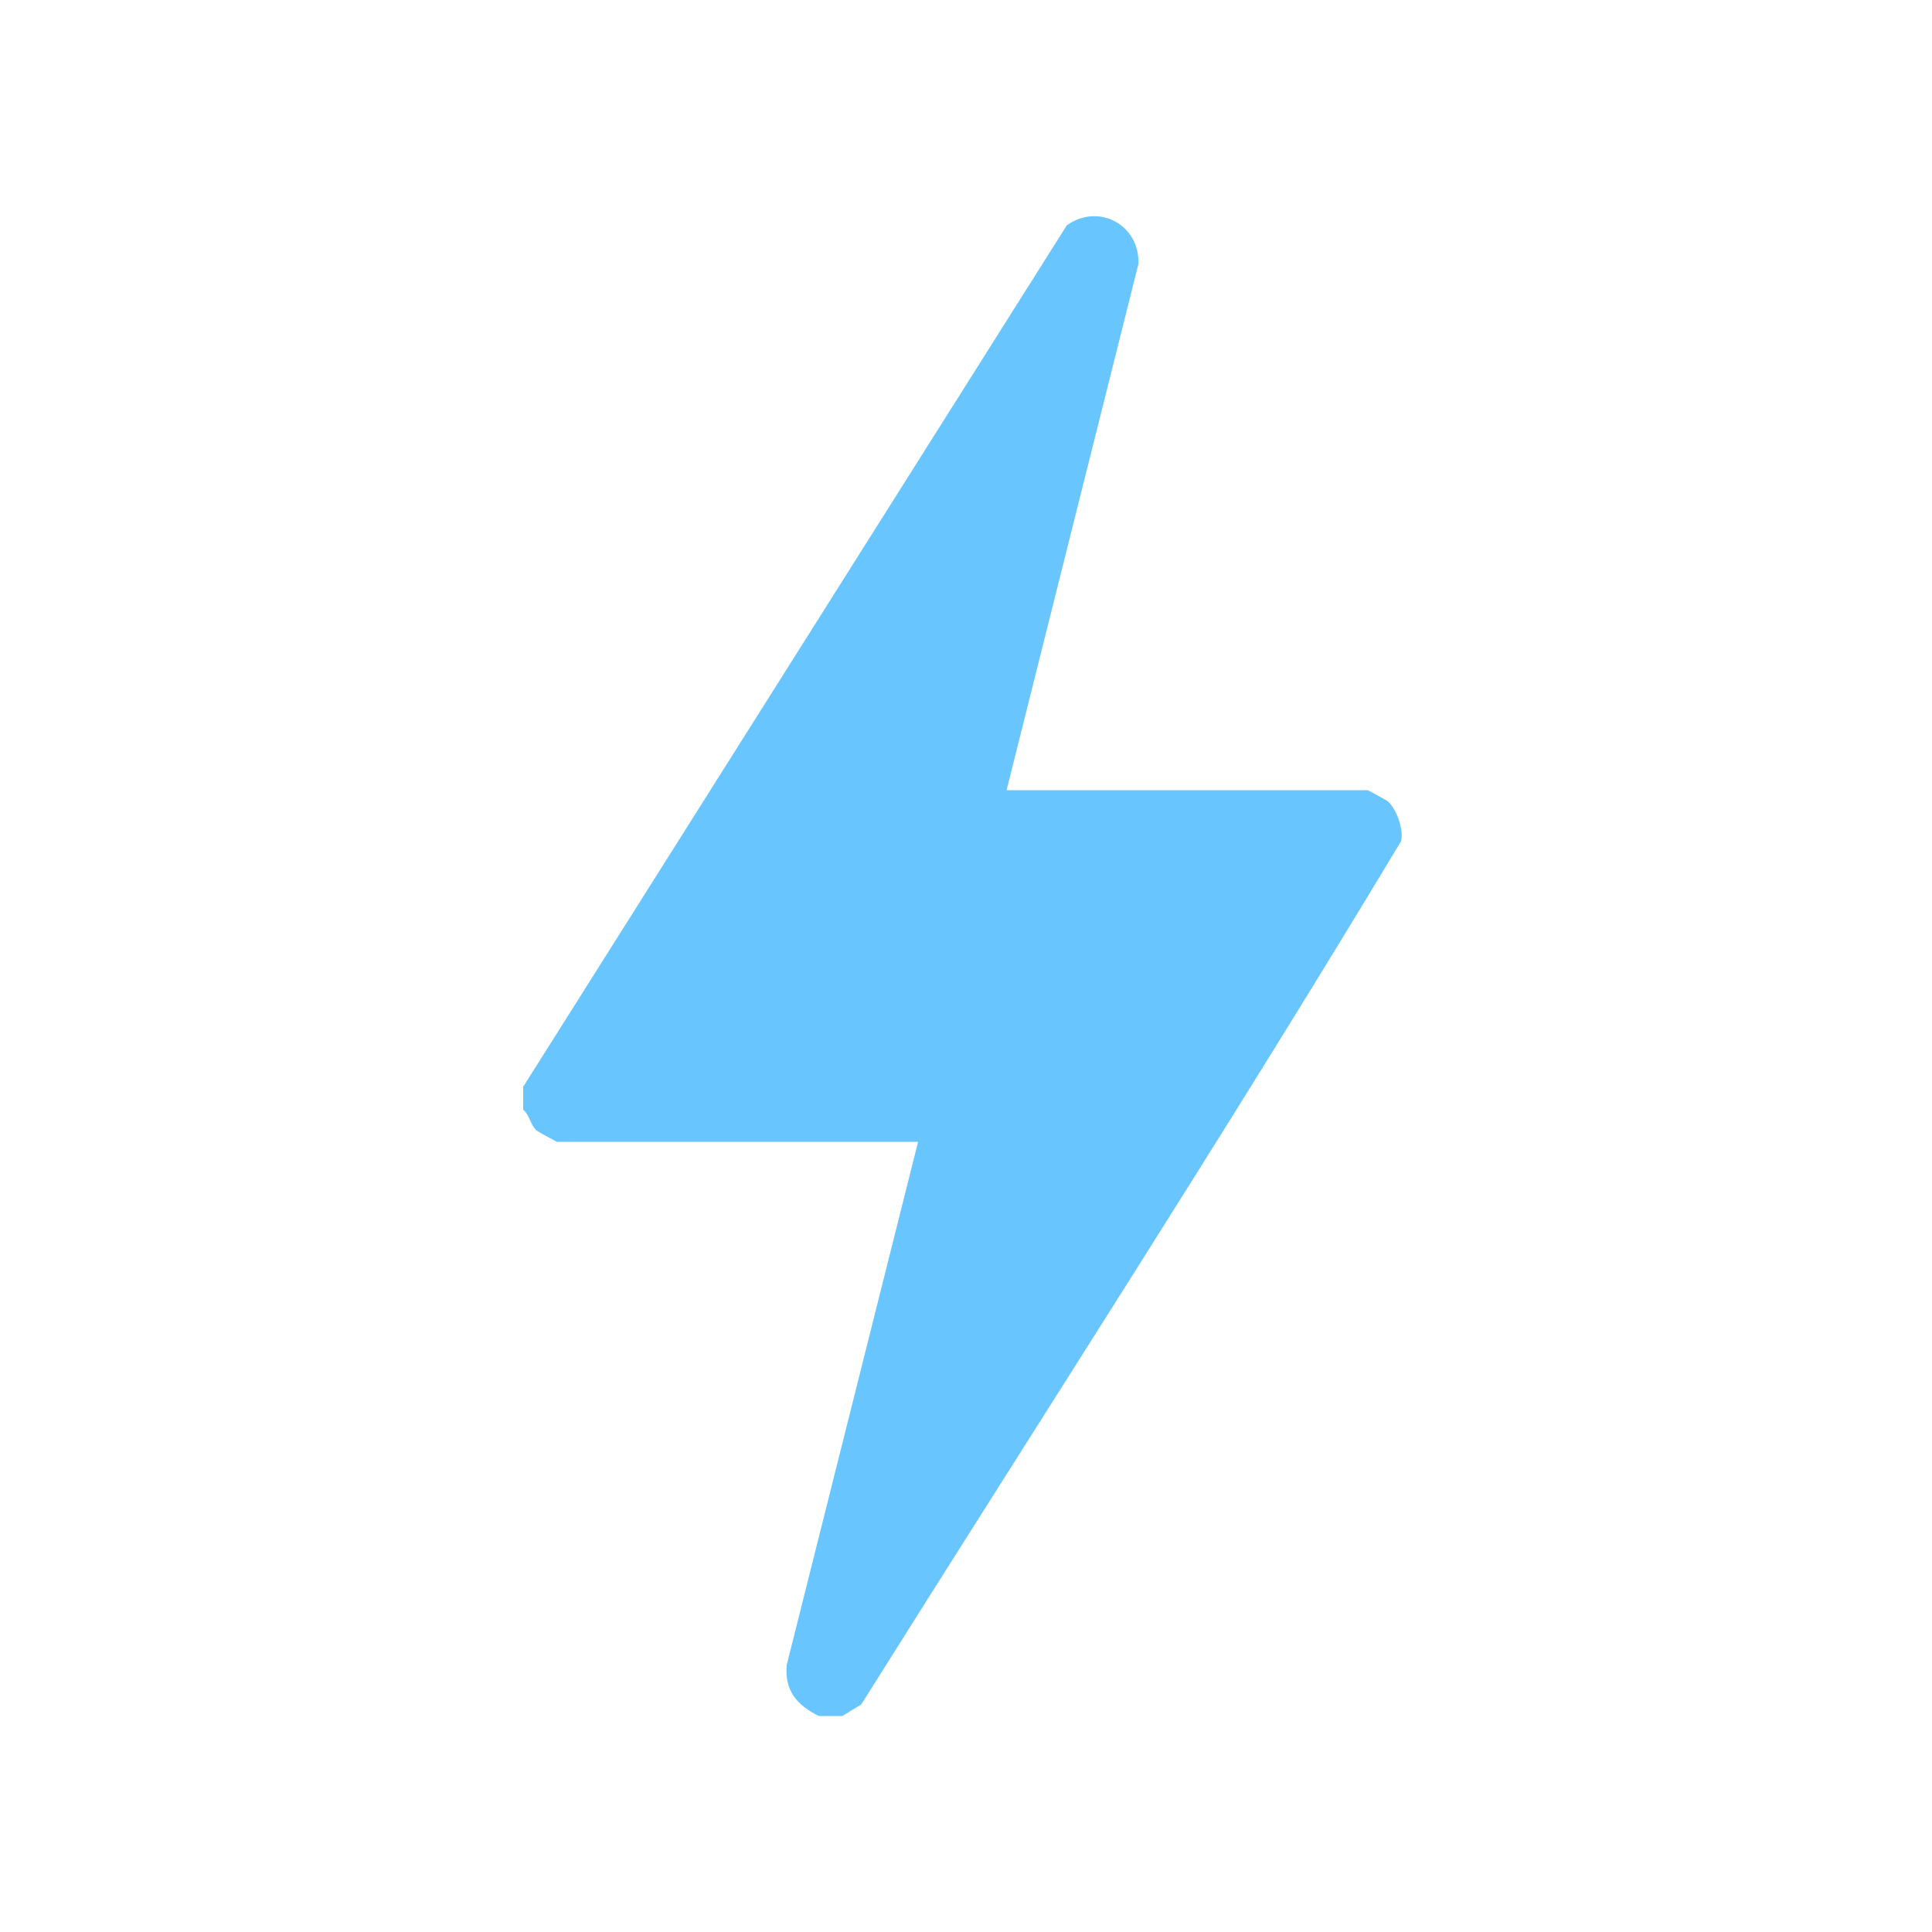
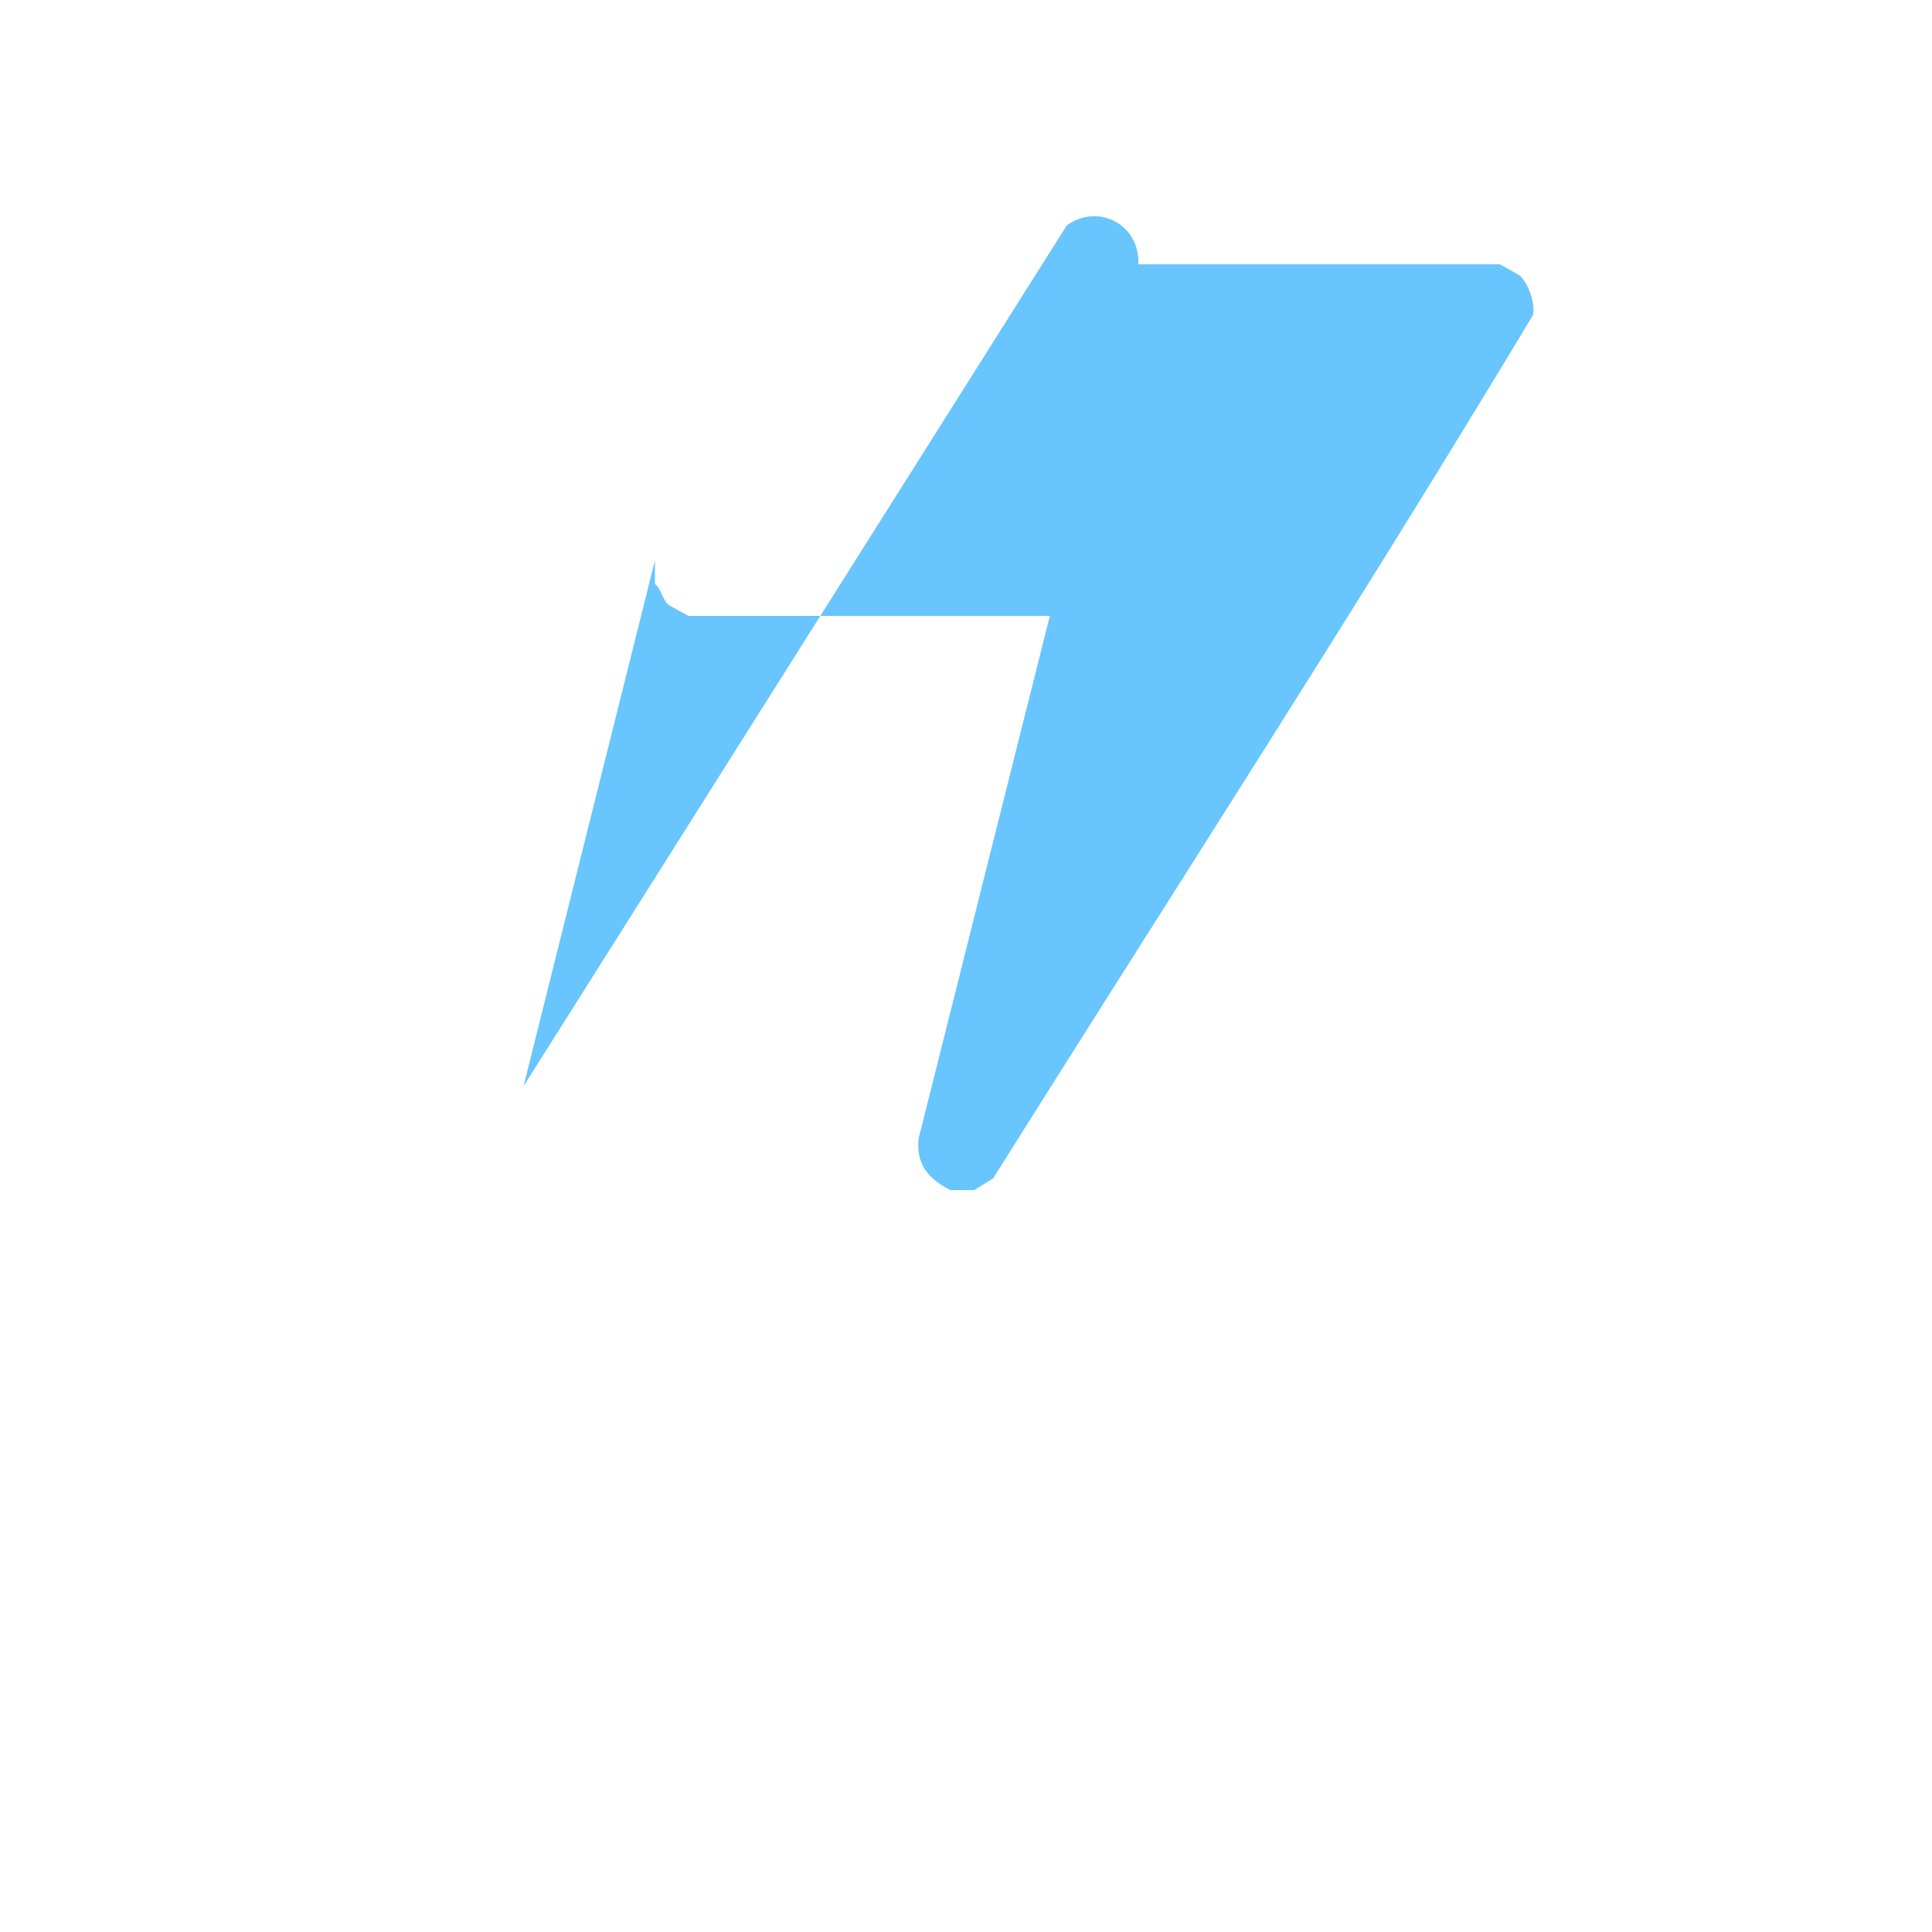
<svg xmlns="http://www.w3.org/2000/svg" id="Layer_1" data-name="Layer 1" viewBox="0 0 50 50">
  <defs>
    <style>
      .cls-1 {
        fill: #68c5fd;
      }
    </style>
  </defs>
  <g id="ToNSnr.tif">
-     <path class="cls-1" d="M13.55,28.11L27.61,5.83c.83-.59,1.9,0,1.85,1.01l-3.41,13.61h9.35s.49.26.53.3c.22.21.4.72.33,1.02-4.52,7.52-9.3,14.9-13.97,22.34l-.49.3h-.61c-.56-.28-.89-.65-.83-1.32l3.4-13.54h-9.35s-.49-.26-.53-.3c-.16-.15-.17-.39-.34-.53v-.61Z" />
+     <path class="cls-1" d="M13.55,28.11L27.61,5.83c.83-.59,1.9,0,1.85,1.01h9.35s.49.26.53.3c.22.21.4.72.33,1.02-4.52,7.52-9.3,14.9-13.97,22.34l-.49.3h-.61c-.56-.28-.89-.65-.83-1.32l3.4-13.54h-9.35s-.49-.26-.53-.3c-.16-.15-.17-.39-.34-.53v-.61Z" />
  </g>
</svg>